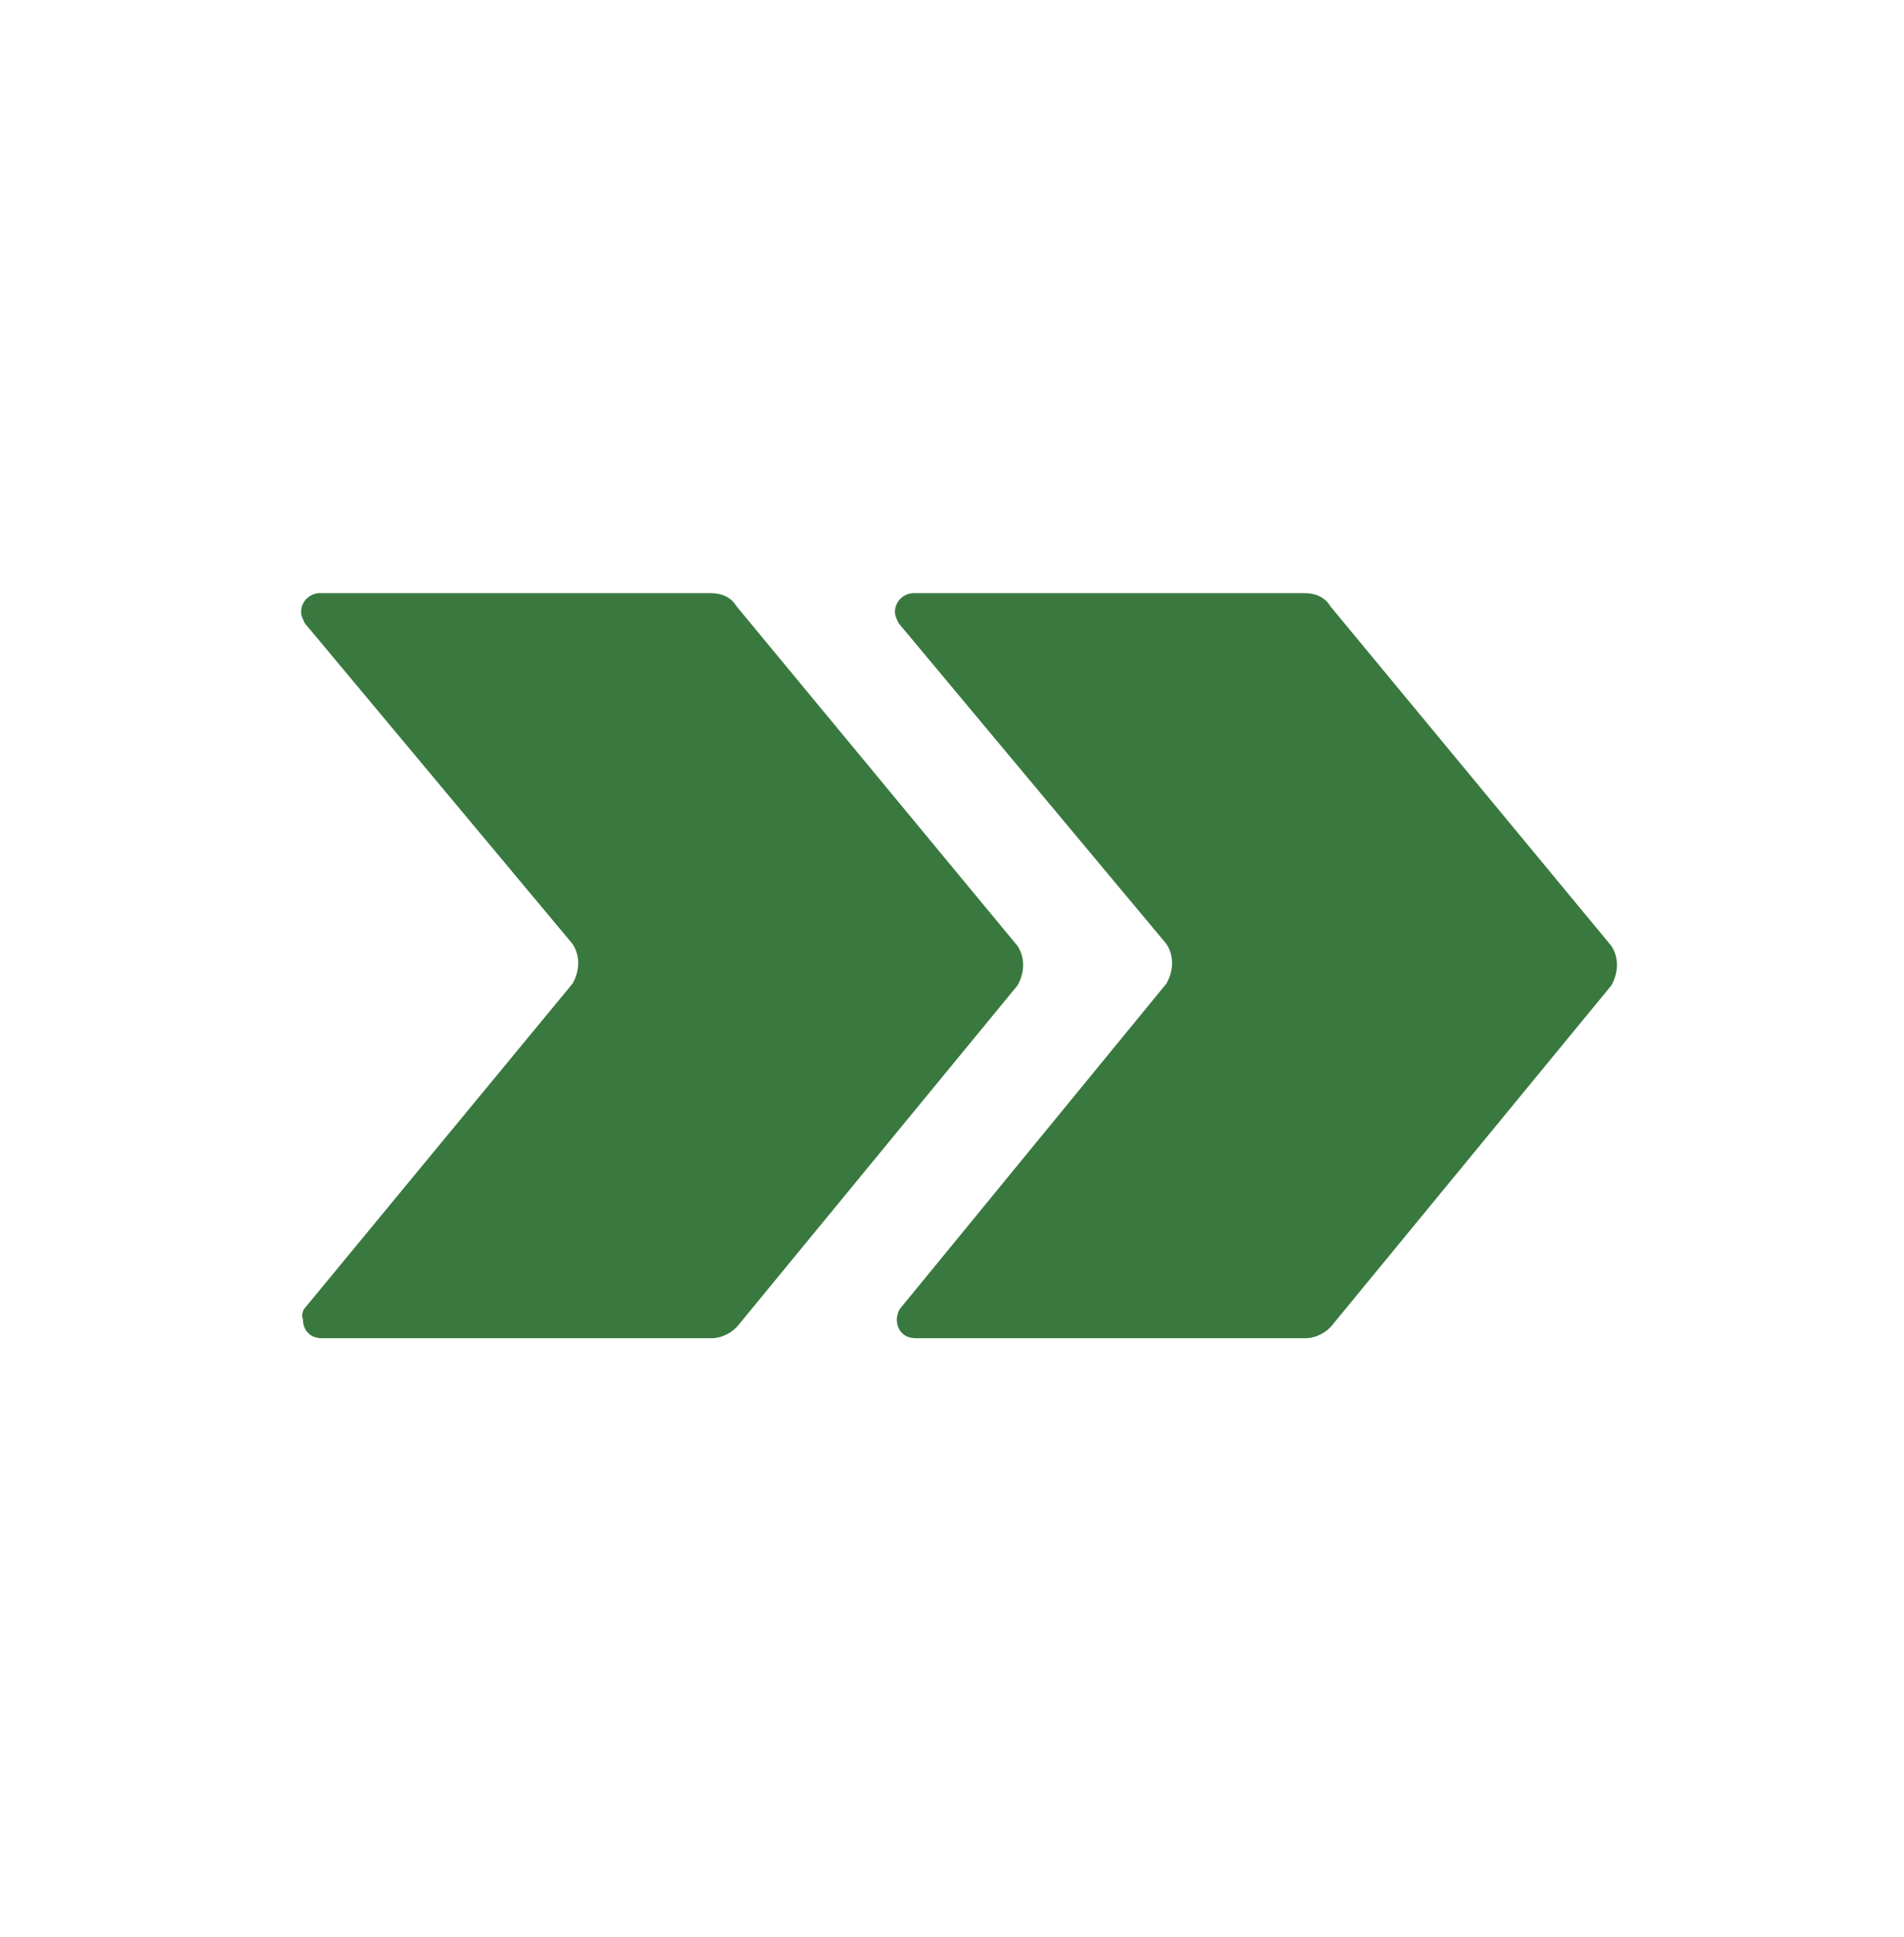
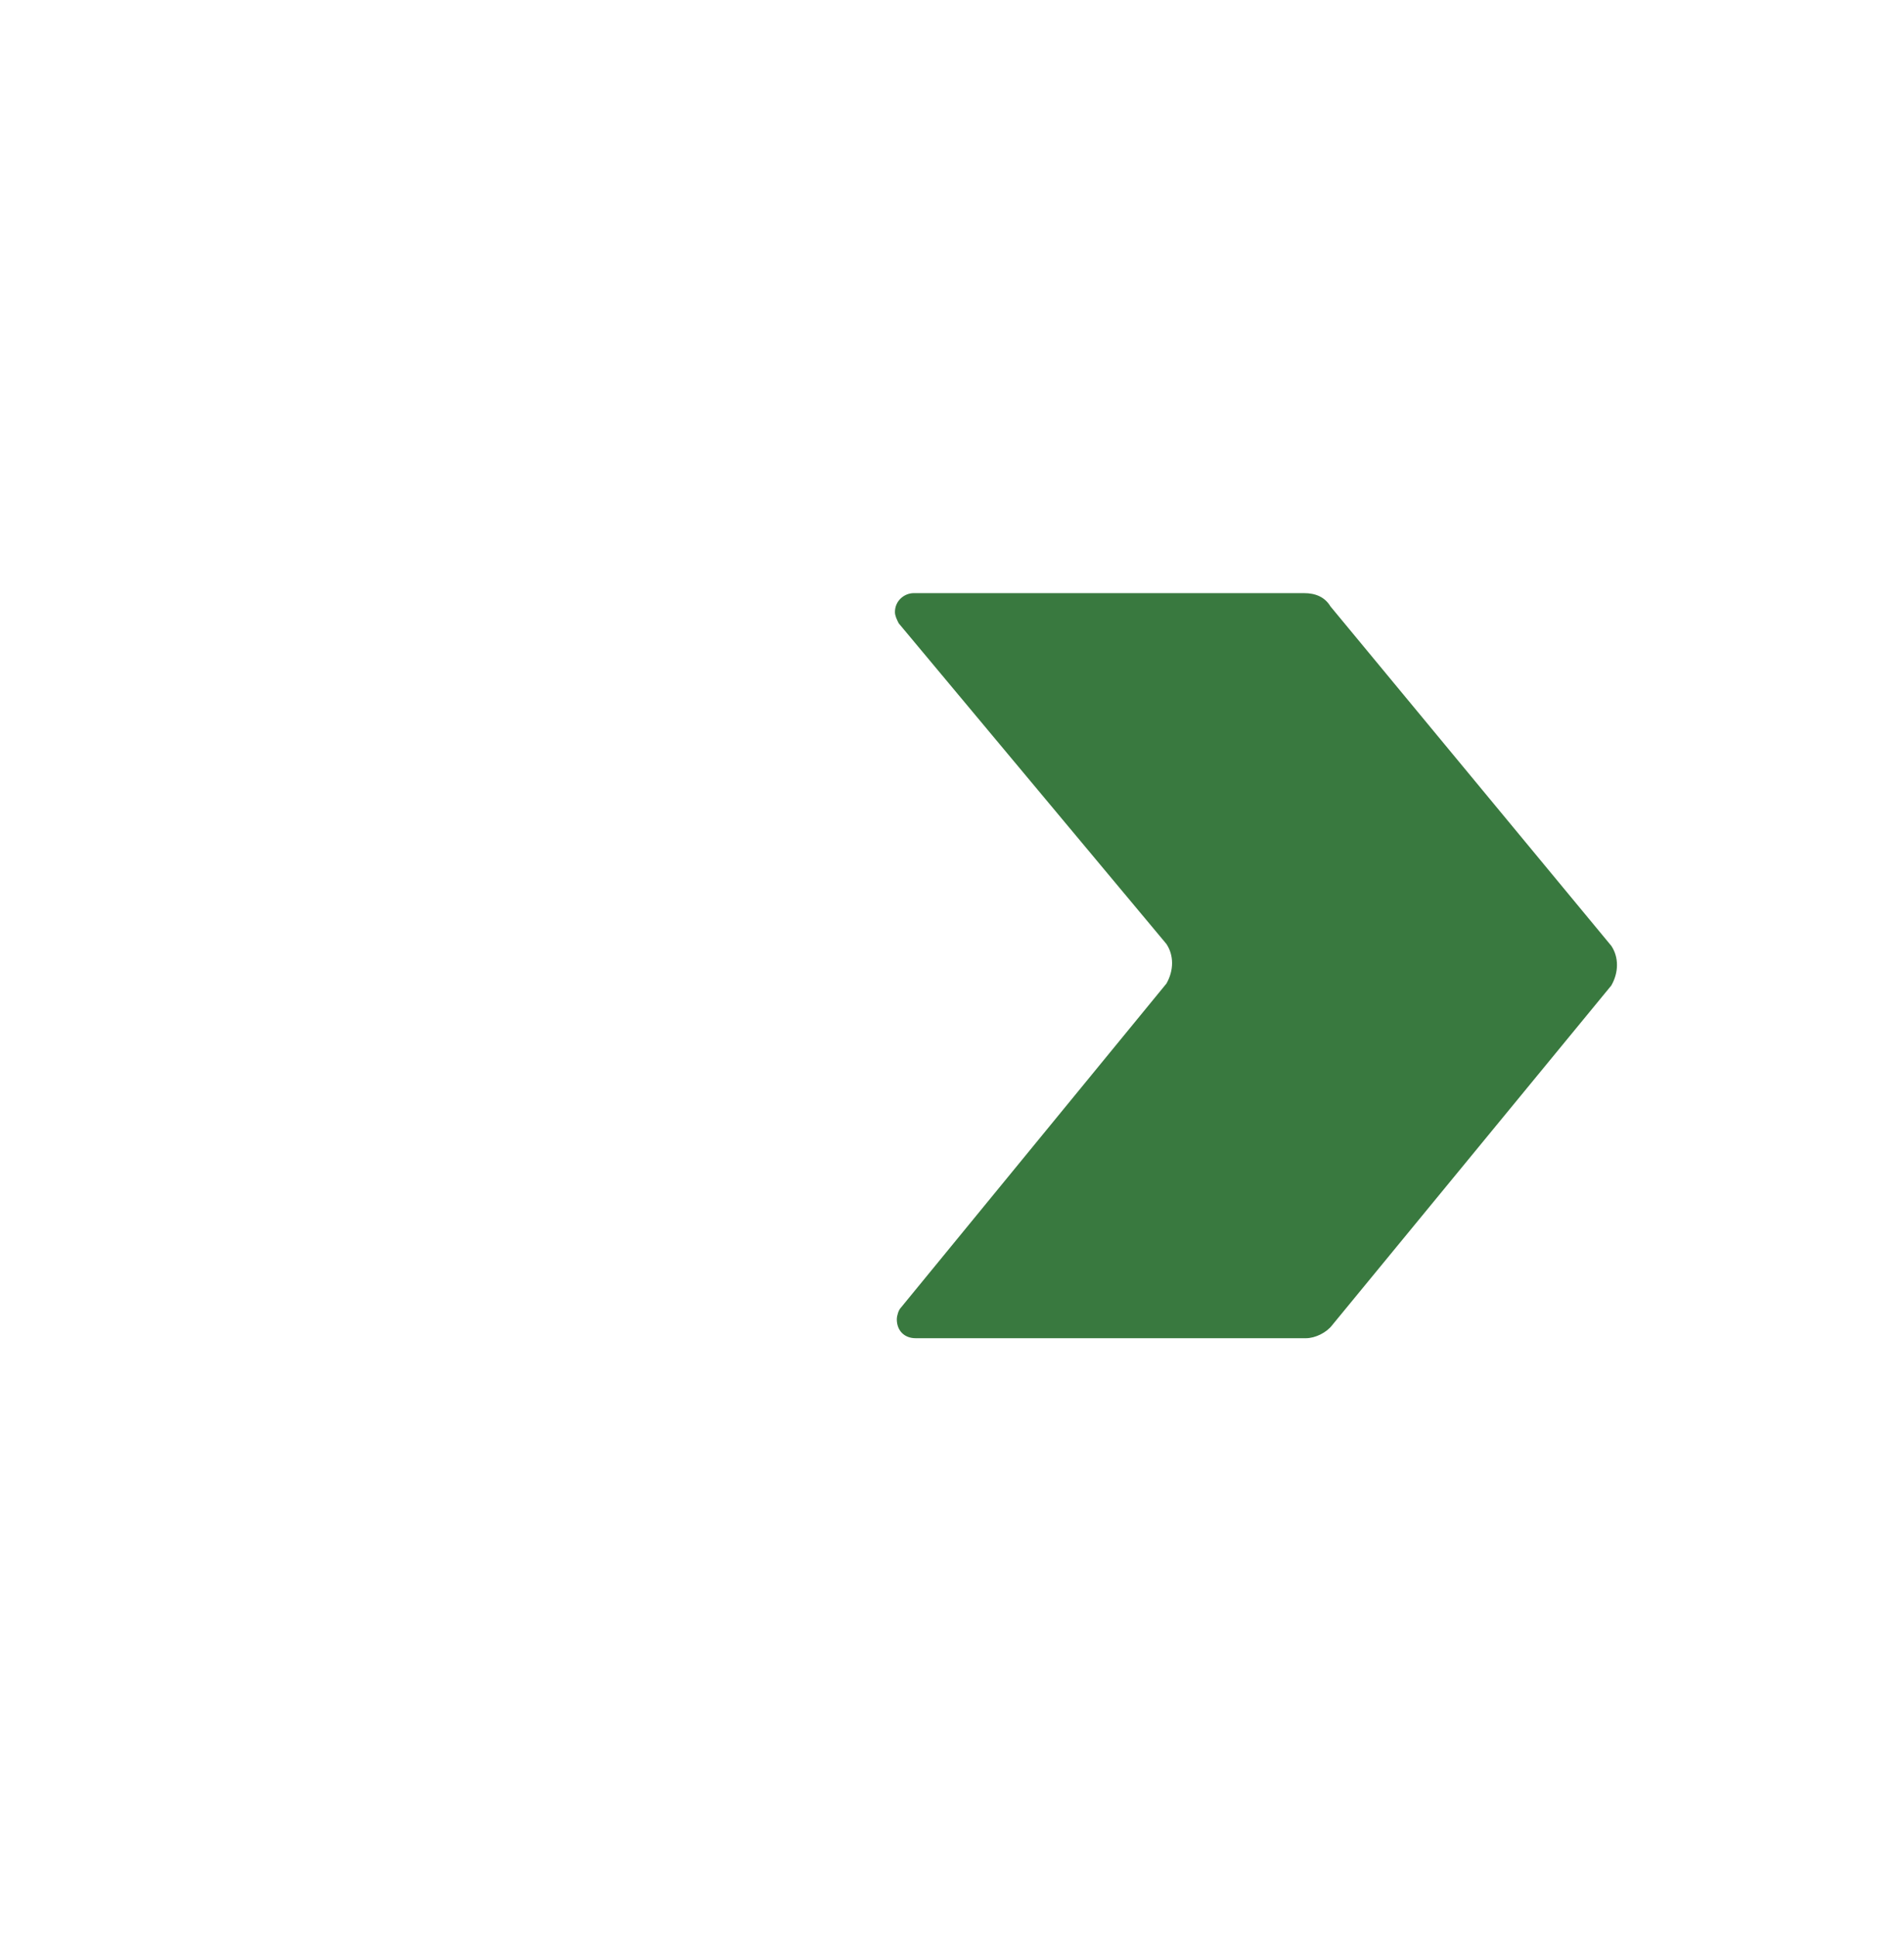
<svg xmlns="http://www.w3.org/2000/svg" width="59" height="60" viewBox="0 0 59 60" fill="none">
-   <path d="M9.447 40.511L17.742 30.463C17.976 30.054 17.976 29.587 17.742 29.236L9.447 19.305C9.388 19.188 9.33 19.072 9.33 18.955C9.33 18.604 9.622 18.37 9.914 18.37H22.007C22.357 18.37 22.649 18.487 22.825 18.779L31.529 29.295C31.763 29.645 31.763 30.113 31.529 30.521L22.883 41.037C22.708 41.27 22.357 41.446 22.065 41.446H9.973C9.622 41.446 9.388 41.212 9.388 40.861C9.33 40.745 9.388 40.569 9.447 40.511Z" fill="#39793F" />
  <path d="M27.907 40.511L36.144 30.463C36.378 30.054 36.378 29.587 36.144 29.236L27.849 19.305C27.79 19.188 27.732 19.072 27.732 18.955C27.732 18.604 28.024 18.37 28.316 18.37H40.409C40.759 18.37 41.051 18.487 41.226 18.779L49.931 29.295C50.164 29.645 50.164 30.113 49.931 30.521L41.285 41.037C41.11 41.27 40.759 41.446 40.467 41.446H28.374C28.024 41.446 27.79 41.212 27.79 40.861C27.79 40.745 27.849 40.569 27.907 40.511Z" fill="#39793F" />
</svg>